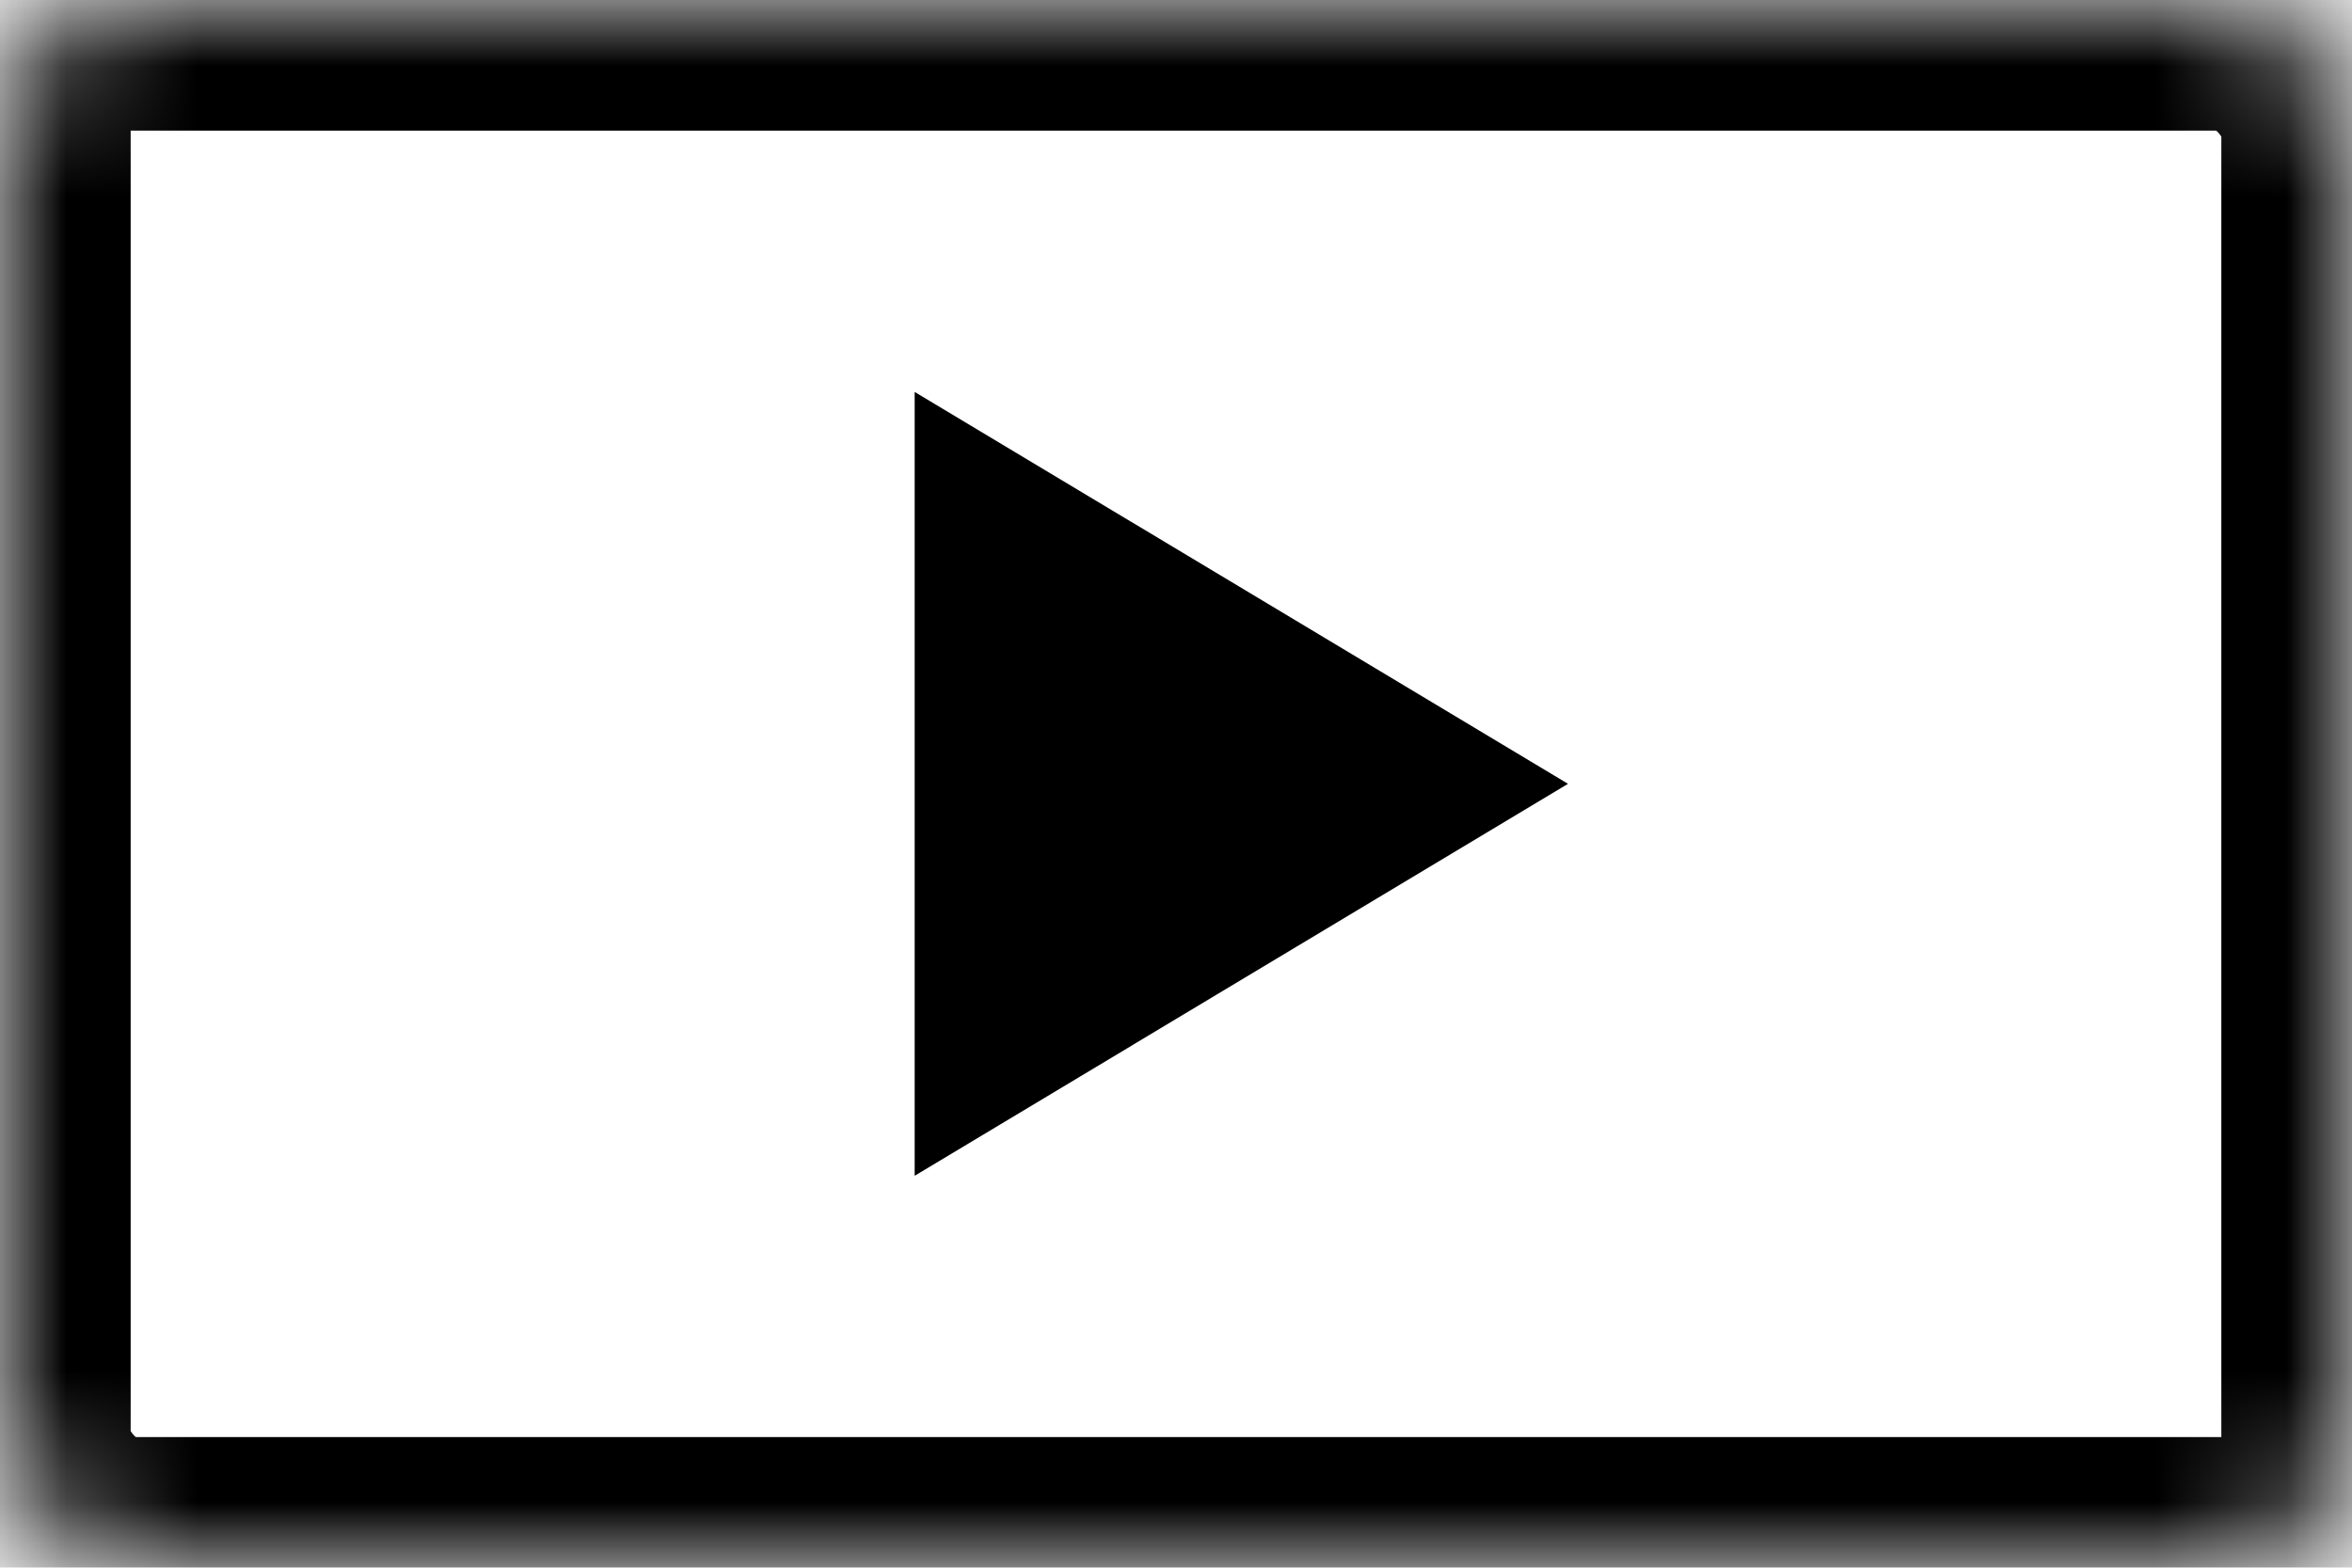
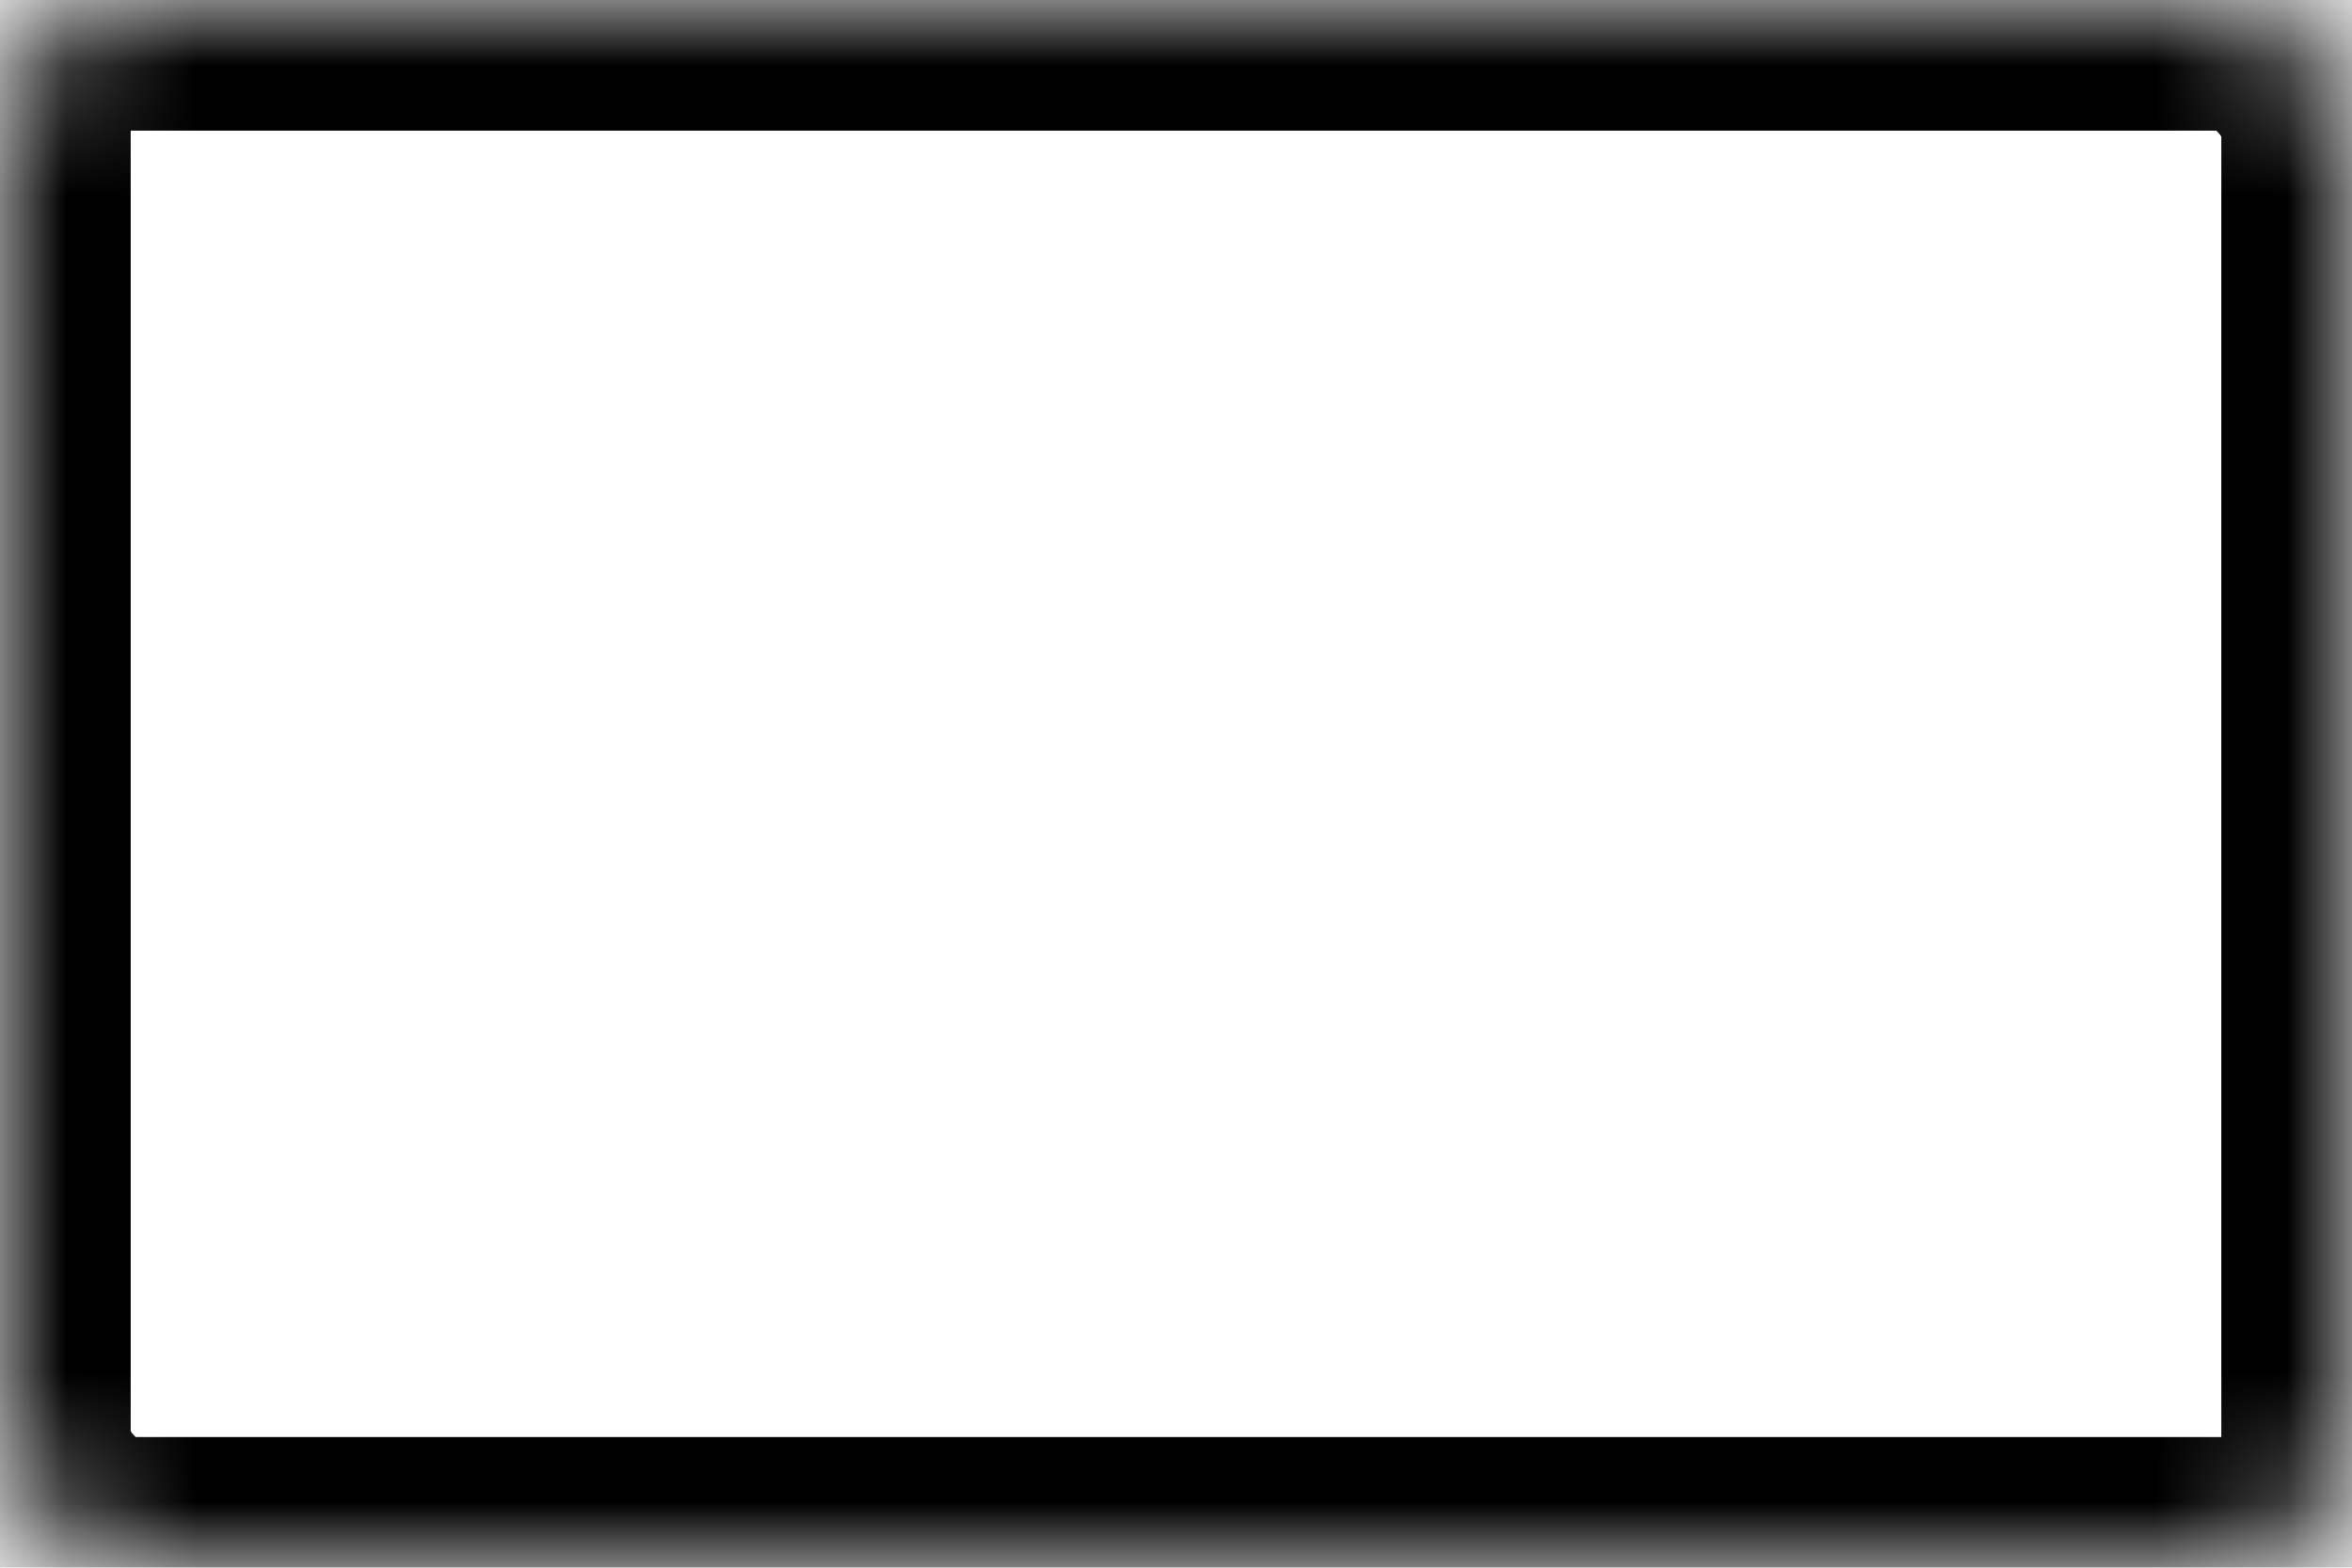
<svg xmlns="http://www.w3.org/2000/svg" xmlns:xlink="http://www.w3.org/1999/xlink" width="18px" height="12px" viewBox="0 0 18 12" version="1.1">
  <title>icon-next-black</title>
  <defs>
    <rect id="path-1" x="0" y="0" width="18" height="12" rx="1" />
    <mask id="mask-2" maskContentUnits="userSpaceOnUse" maskUnits="objectBoundingBox" x="0" y="0" width="18" height="12" fill="white">
      <use xlink:href="#path-1" />
    </mask>
  </defs>
  <g id="Page-1" stroke="none" stroke-width="1" fill="none" fill-rule="evenodd">
    <g id="icon-next-black">
      <g id="Page-1-Copy" stroke="#000000" stroke-width="2">
        <use id="Rectangle" mask="url(#mask-2)" xlink:href="#path-1" />
      </g>
-       <polygon id="Rectangle-7" fill="#000000" transform="translate(9.5, 6) scale(-1, 1) translate(-9.5, -6) " points="12 3 12 9 7 6" />
    </g>
  </g>
</svg>